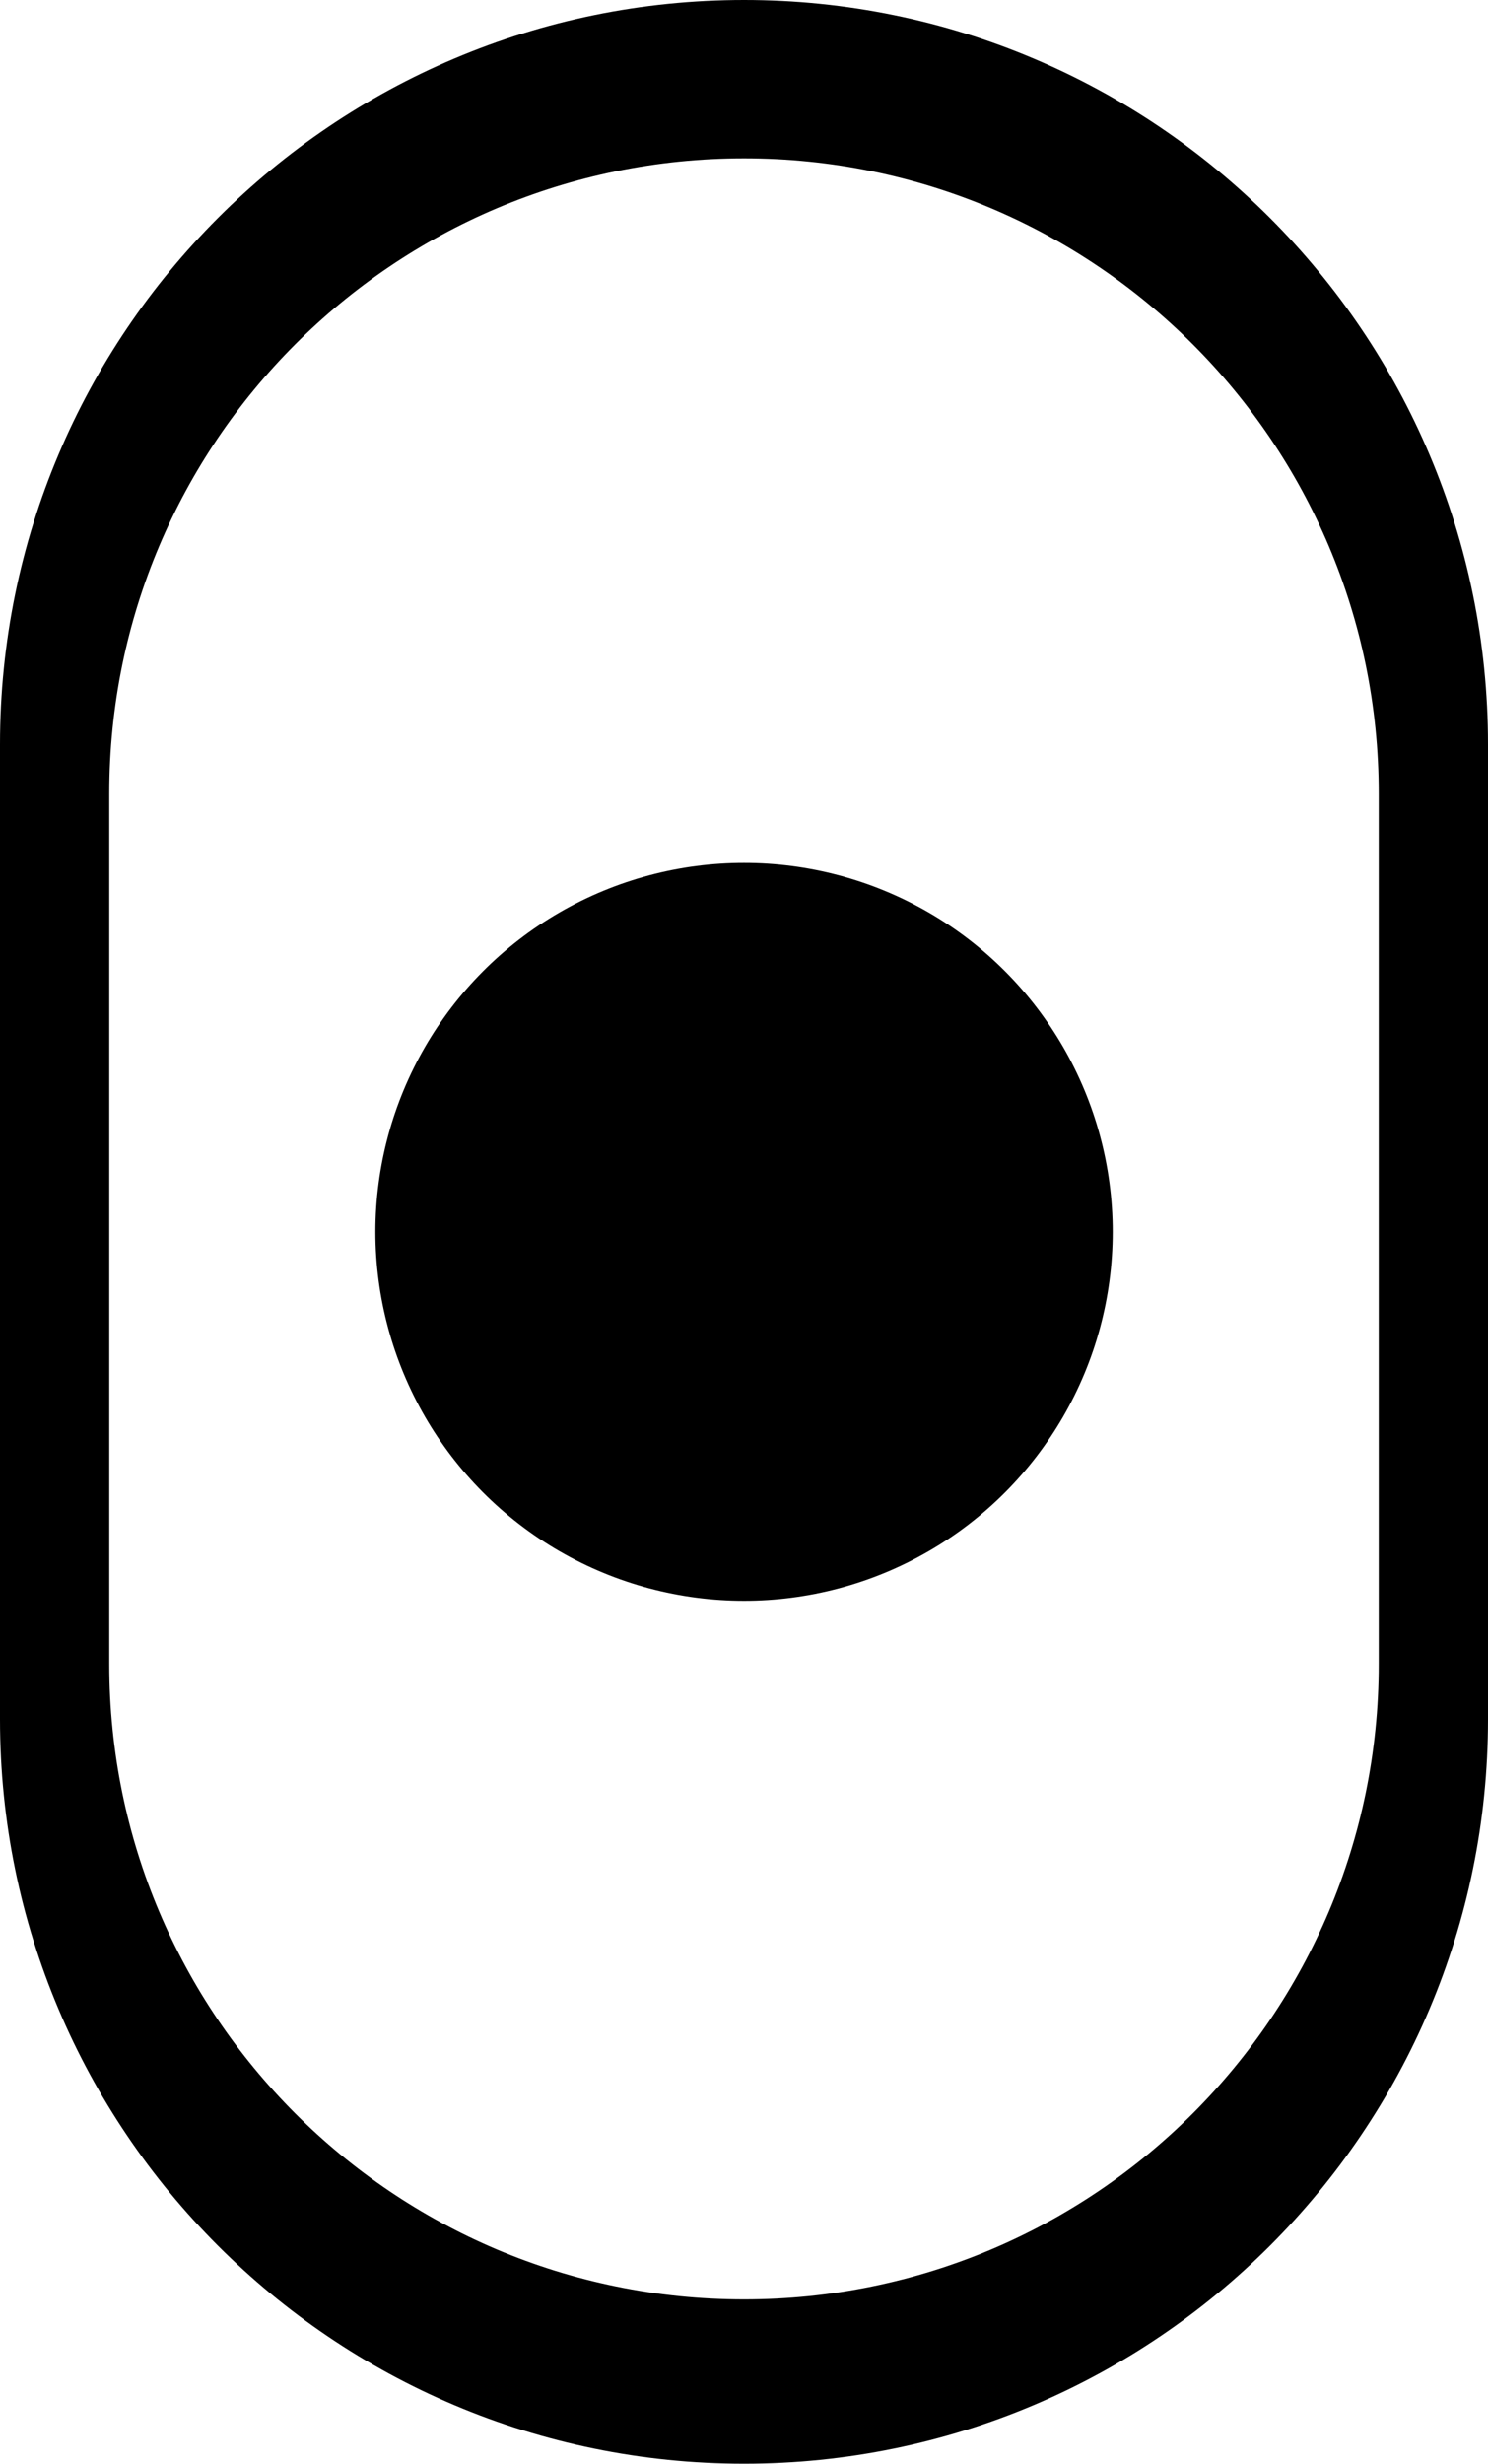
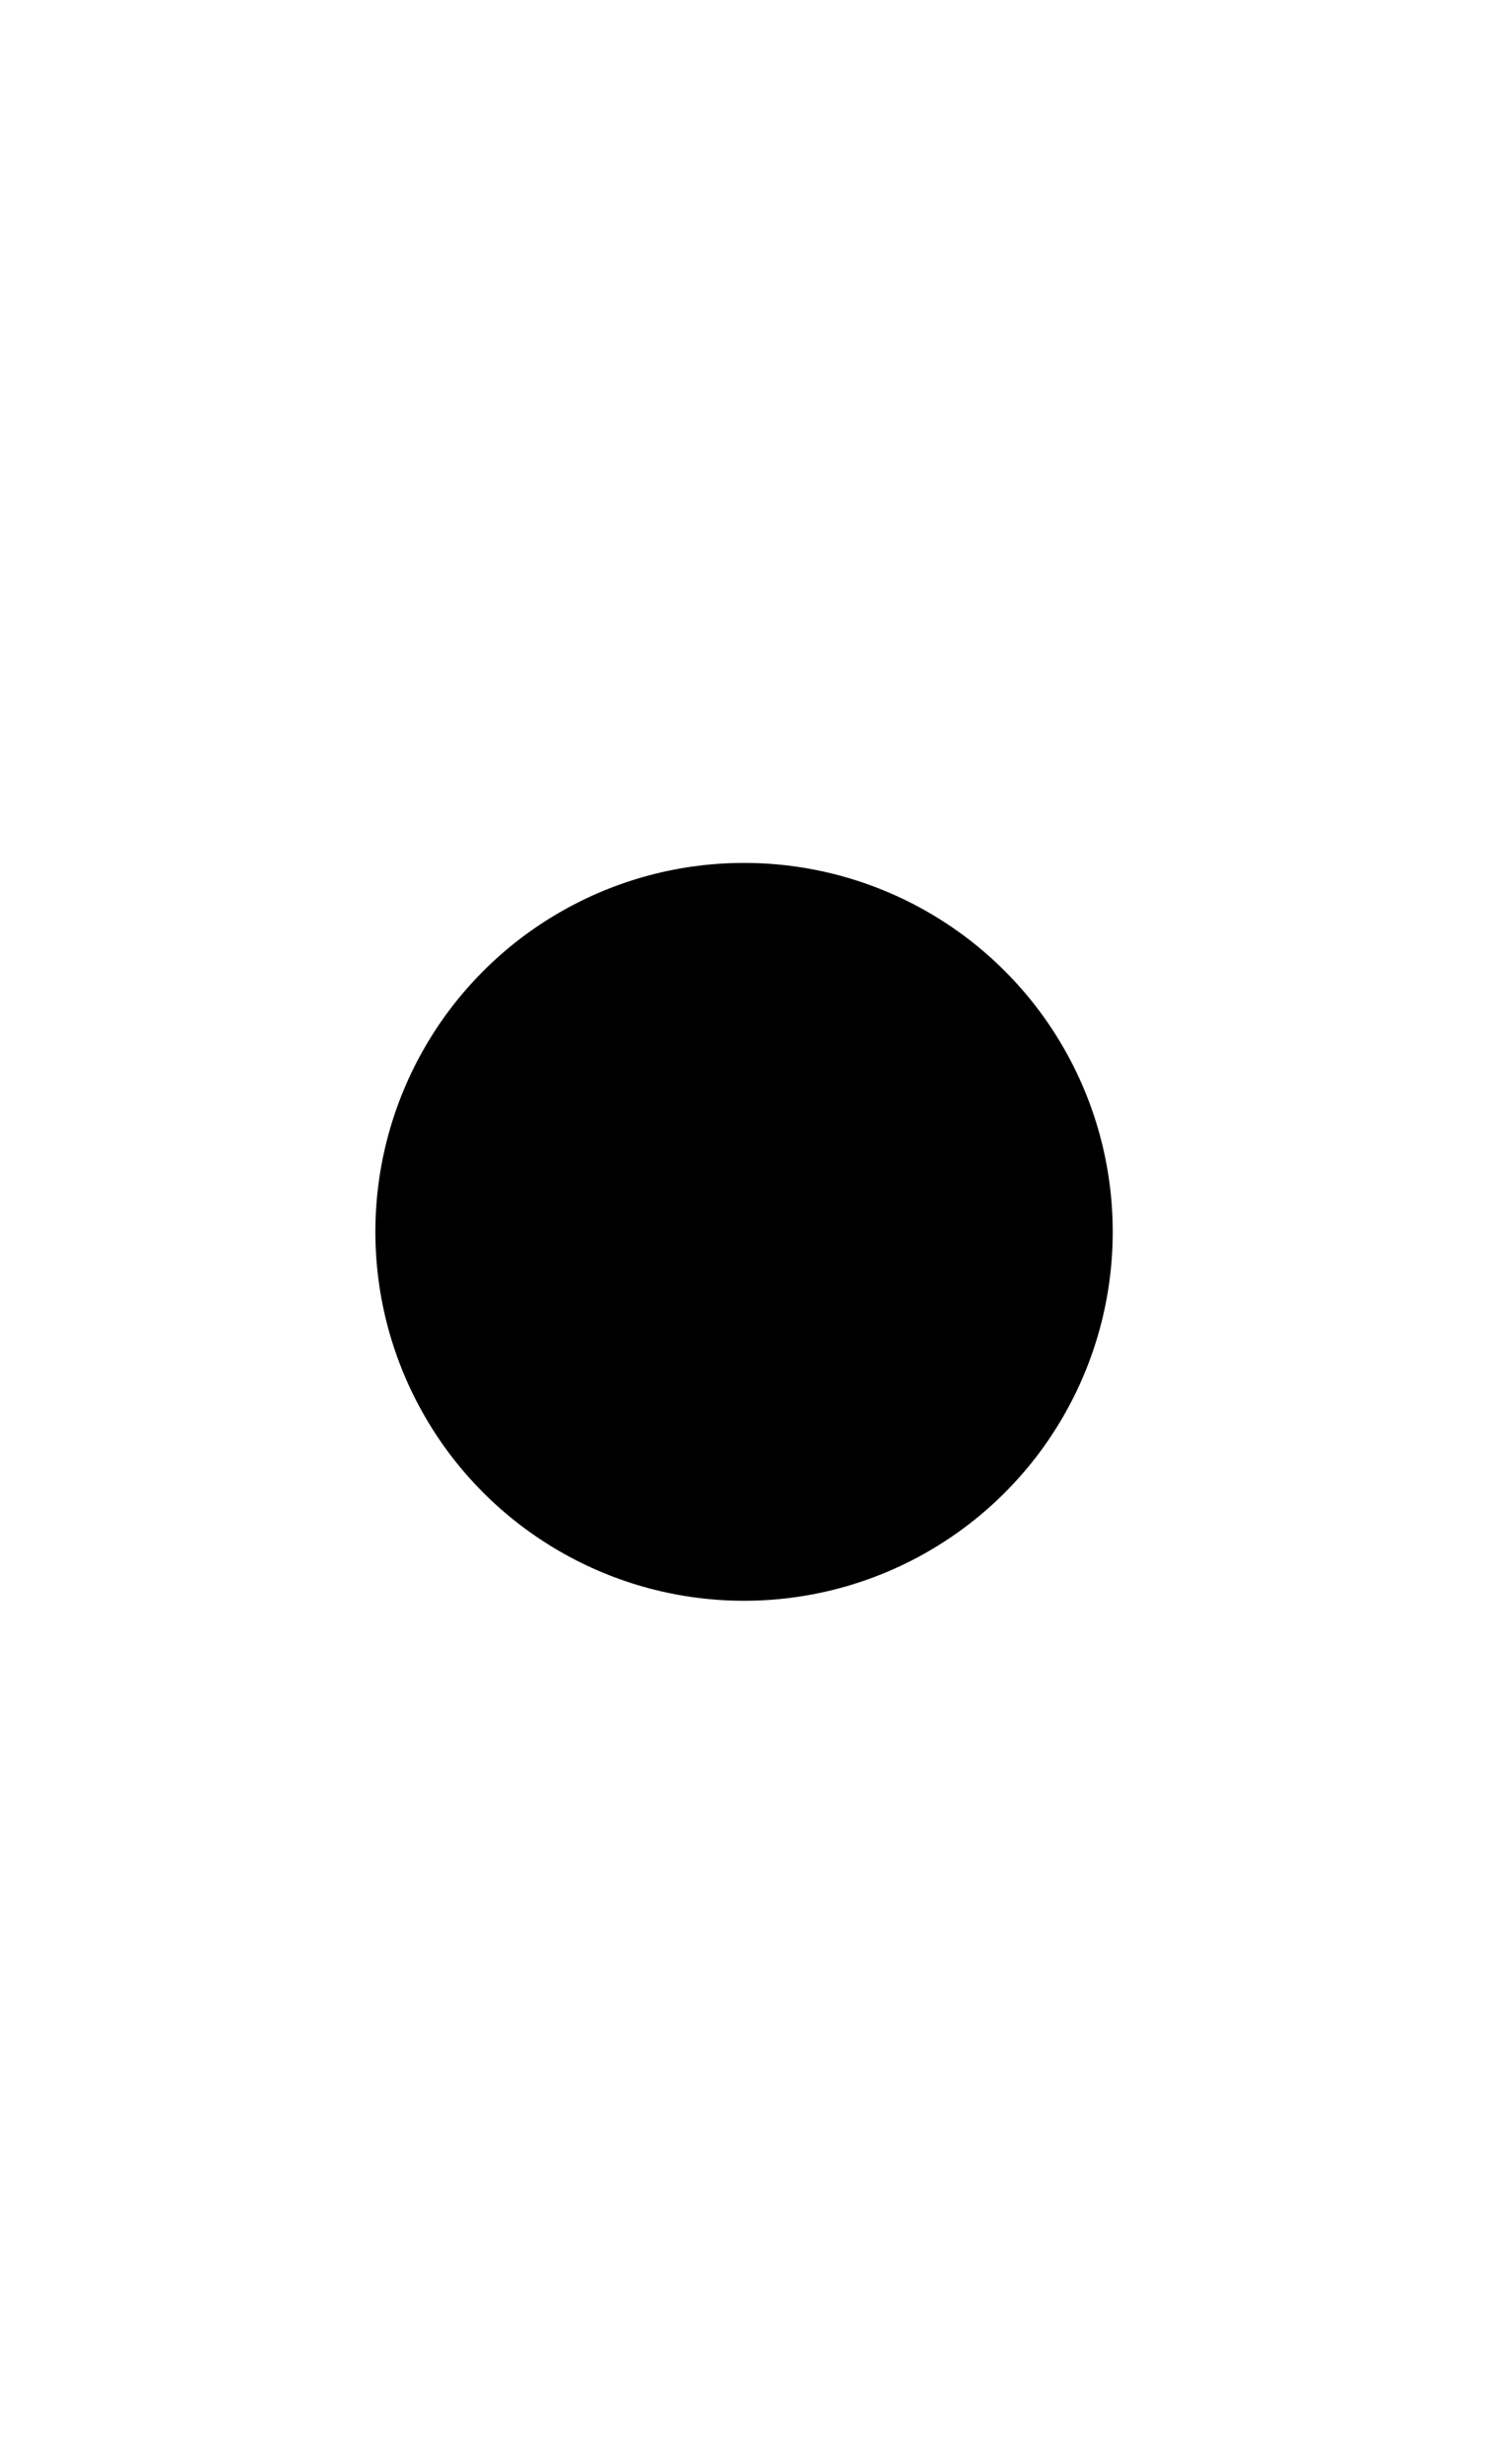
<svg xmlns="http://www.w3.org/2000/svg" version="1.1" width="14.001px" height="23.167px" viewBox="0 0 14.001 23.167" enable-background="new 0 0 14.001 23.167" xml:space="preserve">
-   <path d="M7.001,0C3.134,0,0,3.134,0,7v9.166c0,3.866,3.134,7,7.001,7c3.865,0,7-3.134,7-7V7C14.001,3.134,10.866,0,7.001,0z      M12.973,15.649c0,3.299-2.674,5.972-5.972,5.972c-3.299,0-5.973-2.673-5.973-5.972V7.461c0-3.298,2.674-5.972,5.973-5.972     c3.298,0,5.972,2.674,5.972,5.972V15.649z" />
  <circle cx="7.001" cy="11.583" r="3.469" class="animated hinge infinite updown" />
</svg>